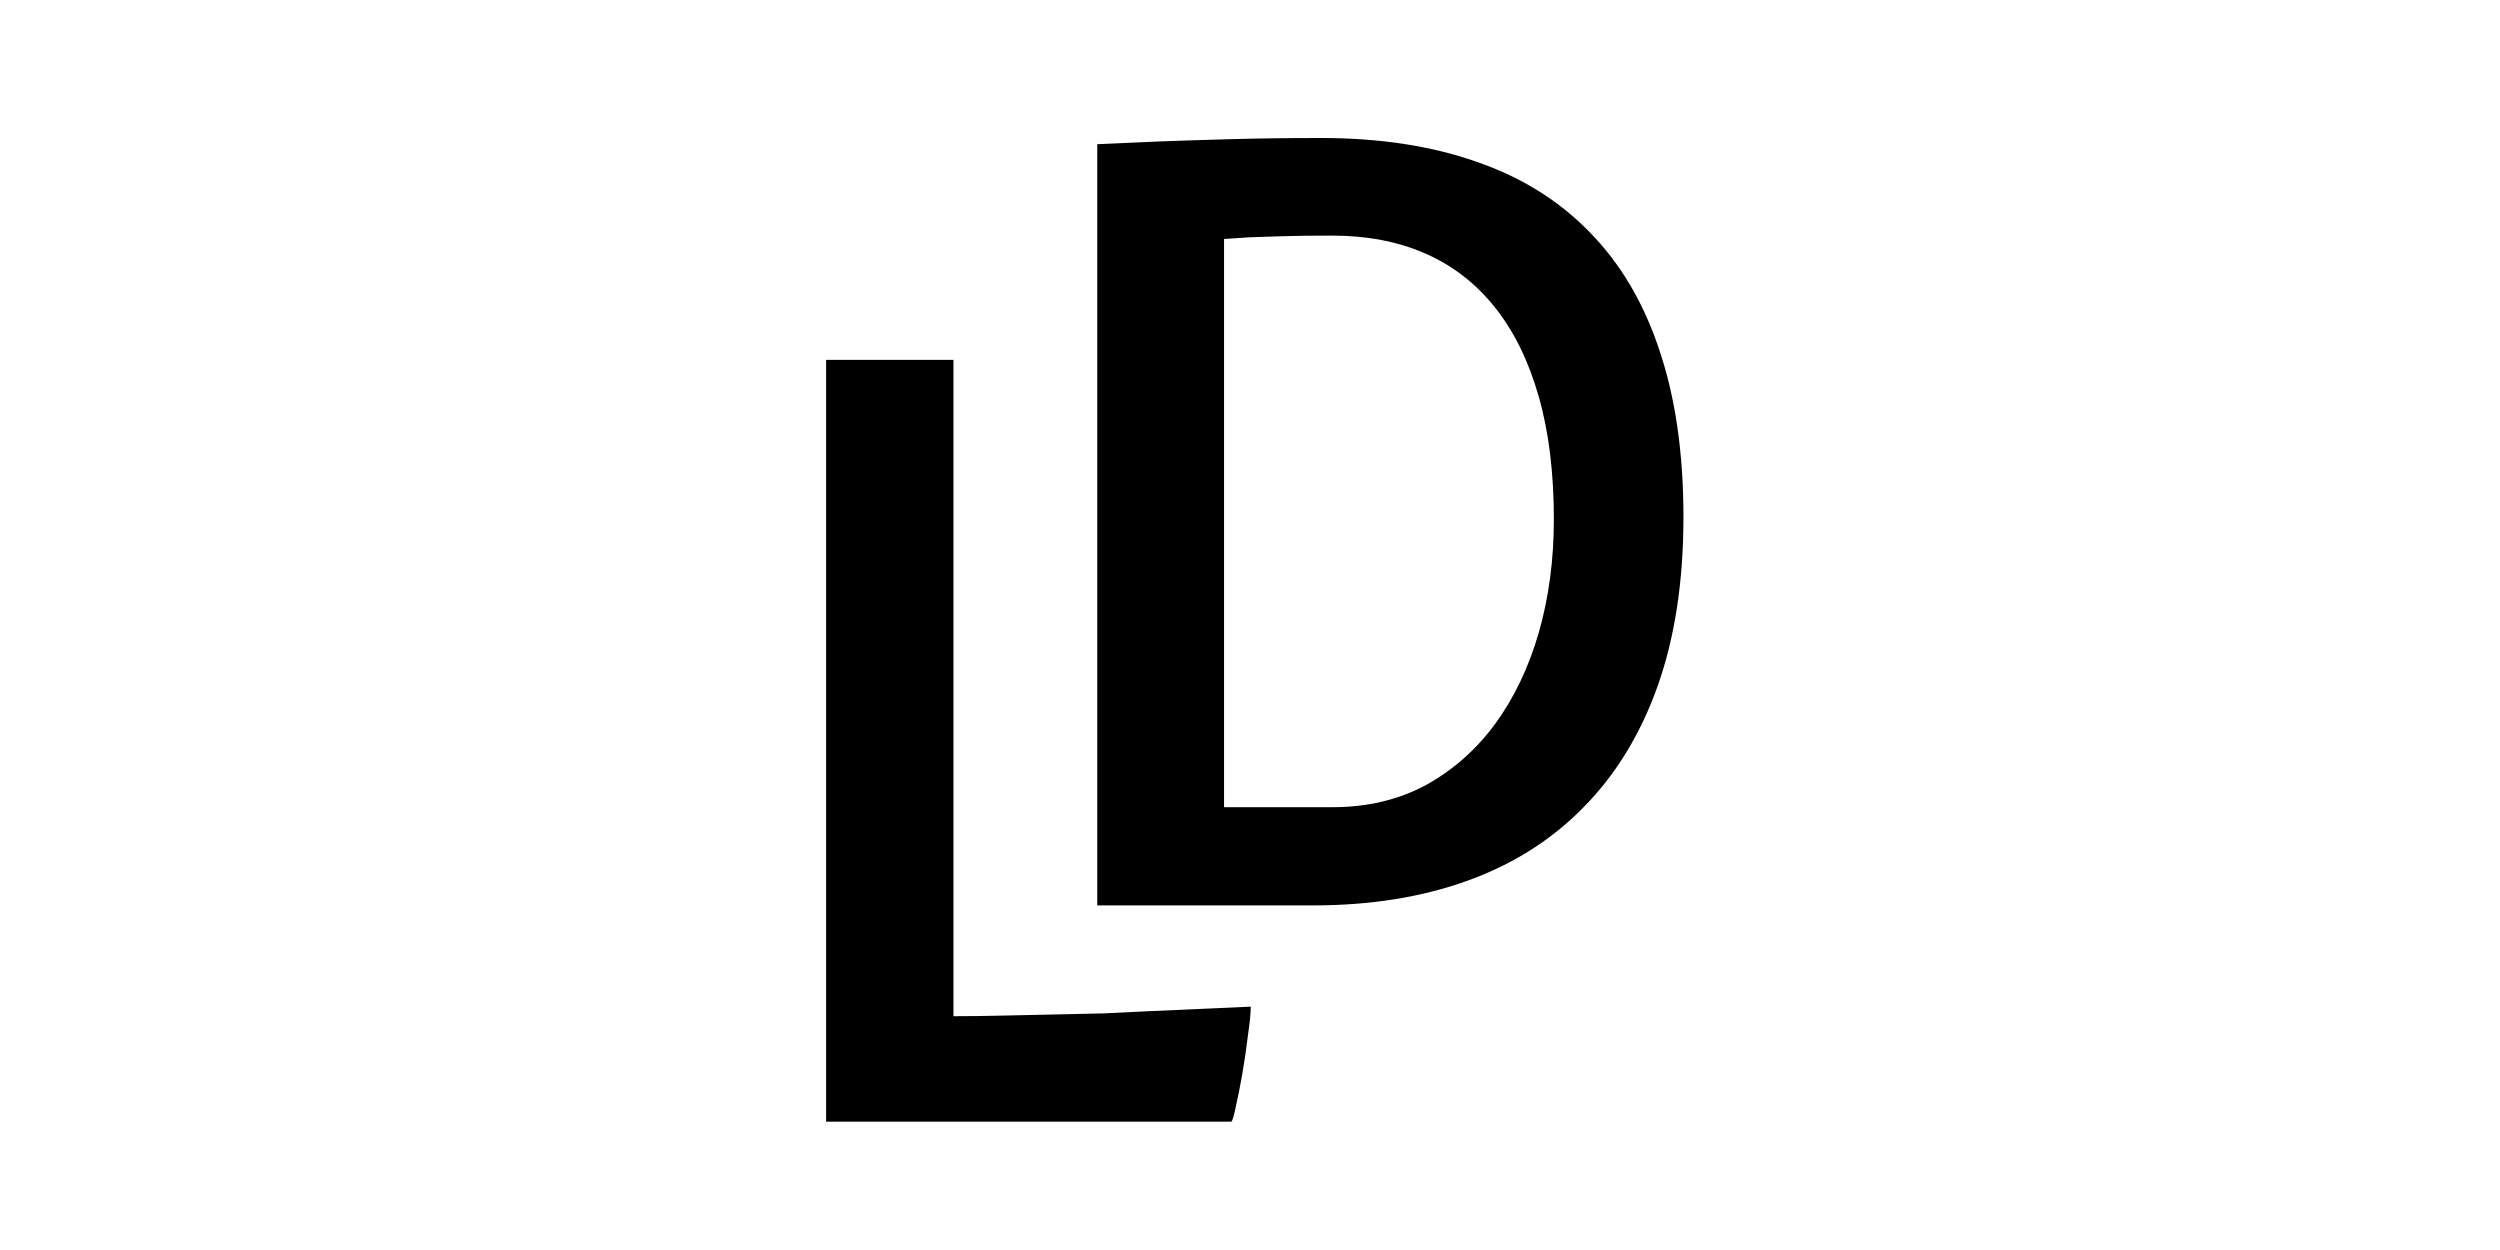
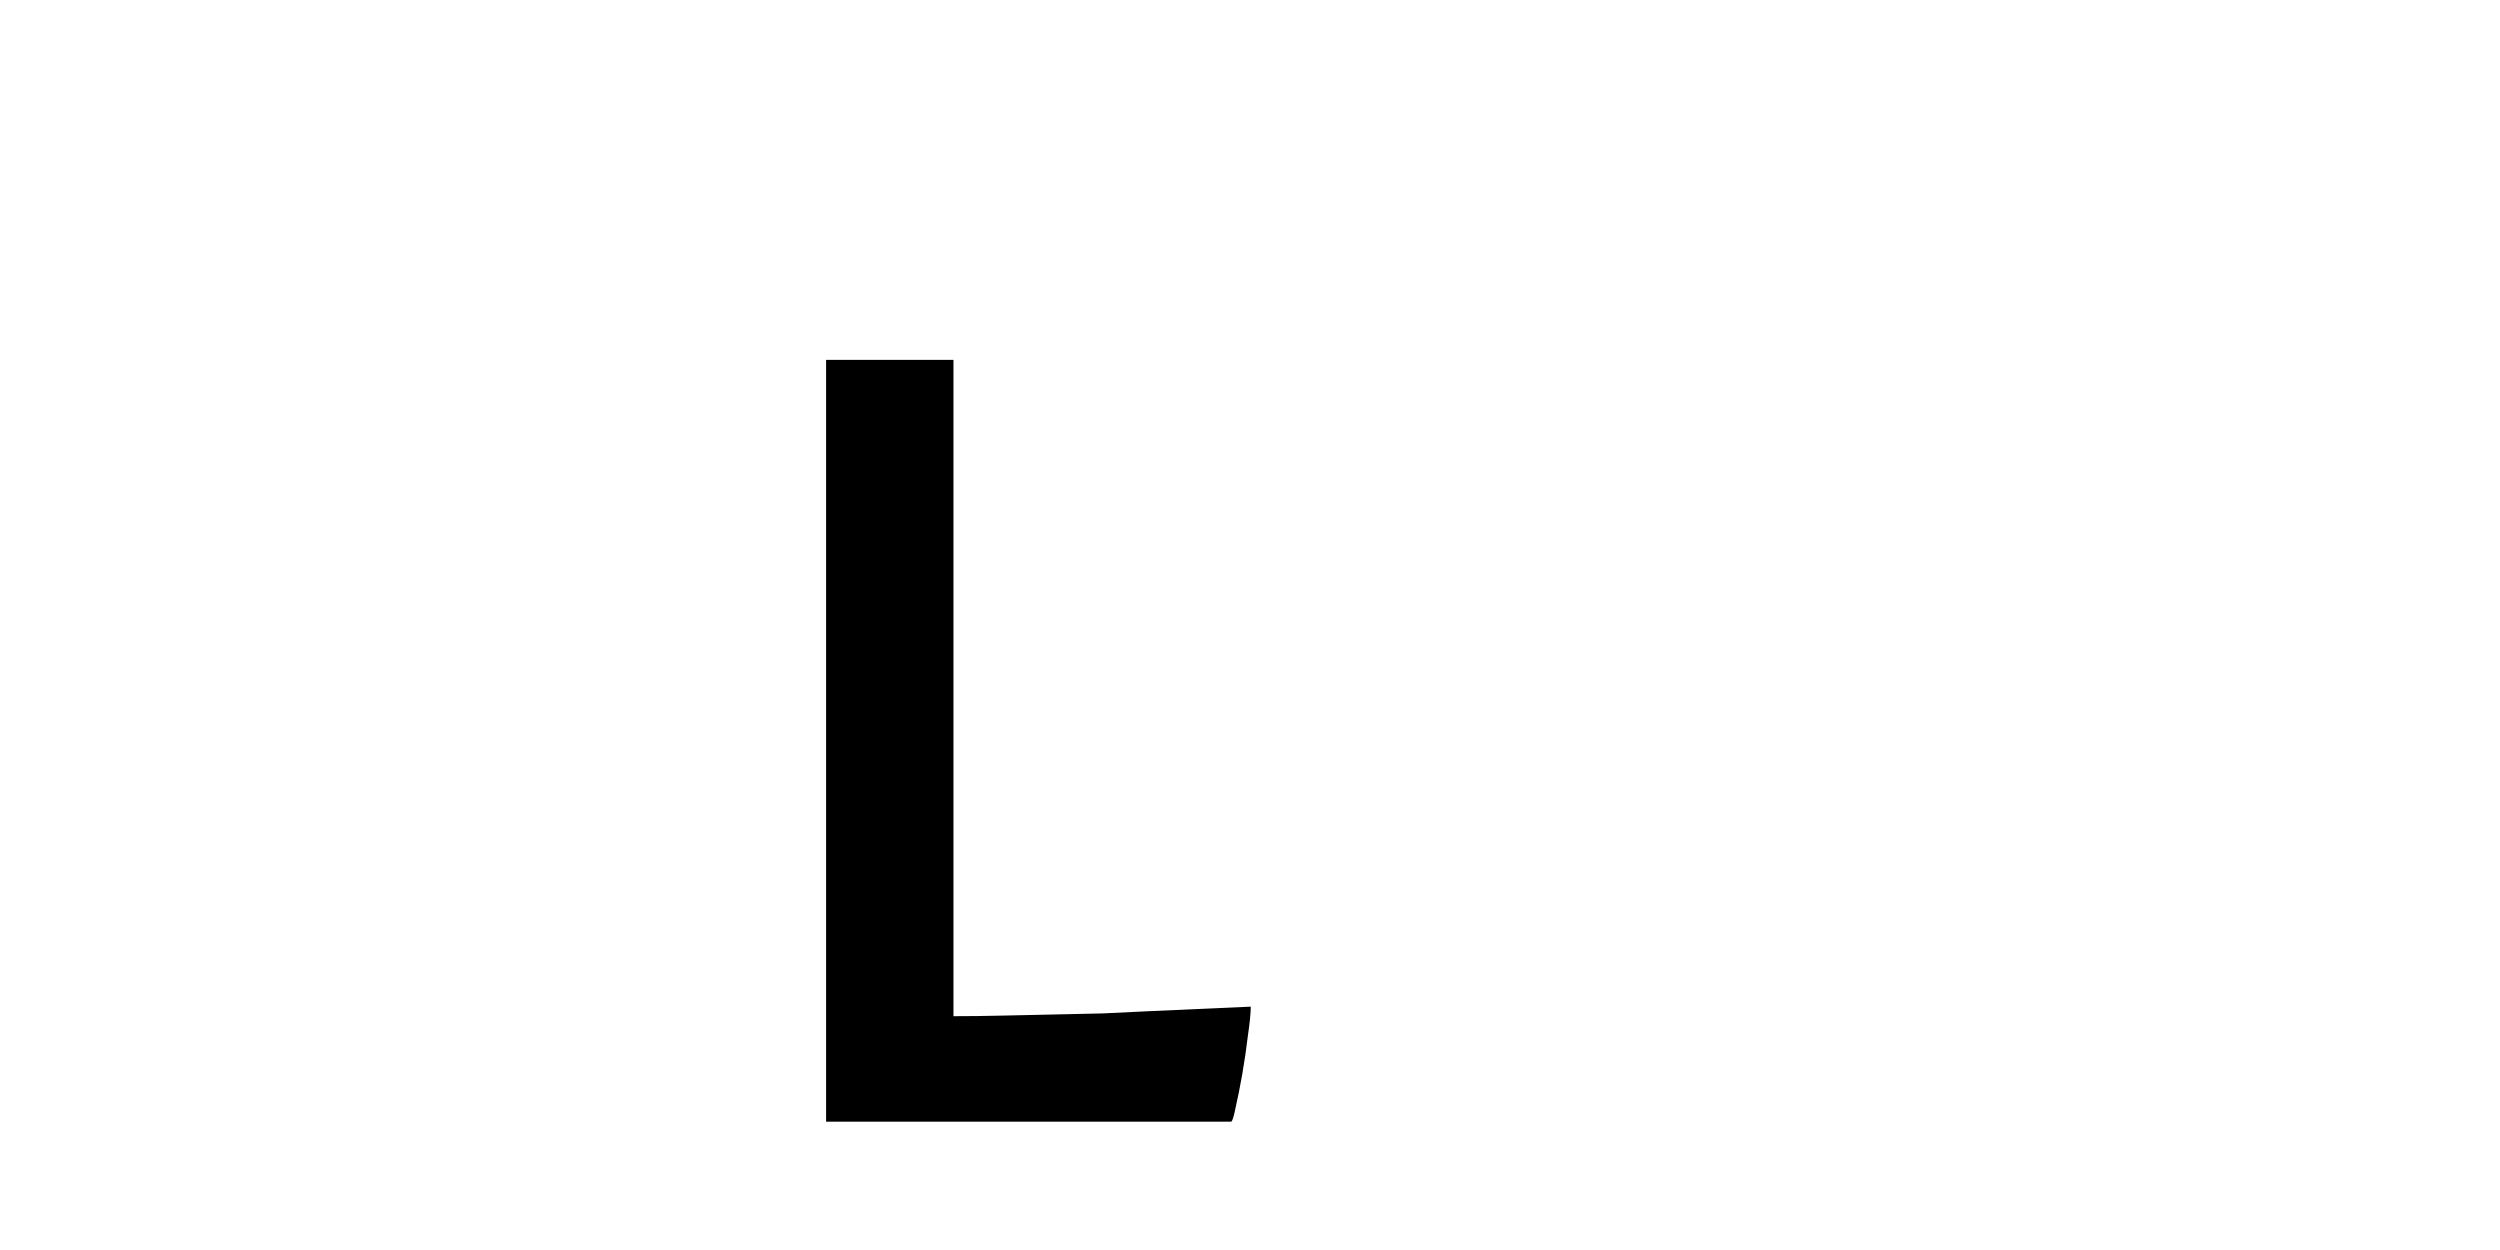
<svg xmlns="http://www.w3.org/2000/svg" viewBox="0 0 500 250" width="500" height="250">
  <style>
		tspan { white-space:pre }
	</style>
  <path id="L " fill="#000000" d="M165.22 224.33L165.22 71.97L190.69 71.97L190.69 203.24Q195.4 203.24 200.45 203.12Q205.61 203.01 210.66 202.9Q215.82 202.79 220.64 202.68Q225.58 202.45 229.95 202.23Q240.27 201.78 250.15 201.33Q250.15 203.24 249.59 207.05Q249.14 210.87 248.46 214.79Q247.79 218.61 247.12 221.52Q246.56 224.33 246.22 224.33L165.22 224.33Z" />
-   <path id="D " fill="#000000" d="M219.45 181.08L219.45 28.84Q225.17 28.61 232.13 28.28Q238.19 28.05 246.27 27.83Q254.46 27.6 264.22 27.6Q281.72 27.6 295.18 32.31Q308.64 36.91 317.84 46.34Q327.15 55.76 331.87 70.01Q336.69 84.26 336.69 103.44Q336.69 122.63 331.53 137.21Q326.37 151.68 316.72 161.44Q307.18 171.21 293.5 176.14Q279.81 181.08 262.64 181.08L219.45 181.08ZM244.81 161.44L266.46 161.44Q276.89 161.44 285.08 157.07Q293.27 152.58 298.99 144.84Q304.72 136.99 307.75 126.55Q310.77 116.01 310.77 103.89Q310.77 89.87 307.75 79.32Q304.72 68.66 298.99 61.48Q293.27 54.3 285.08 50.71Q276.89 47.12 266.46 47.12Q260.74 47.12 256.59 47.24Q252.44 47.35 249.86 47.46Q246.83 47.68 244.81 47.8L244.81 161.44Z" />
</svg>